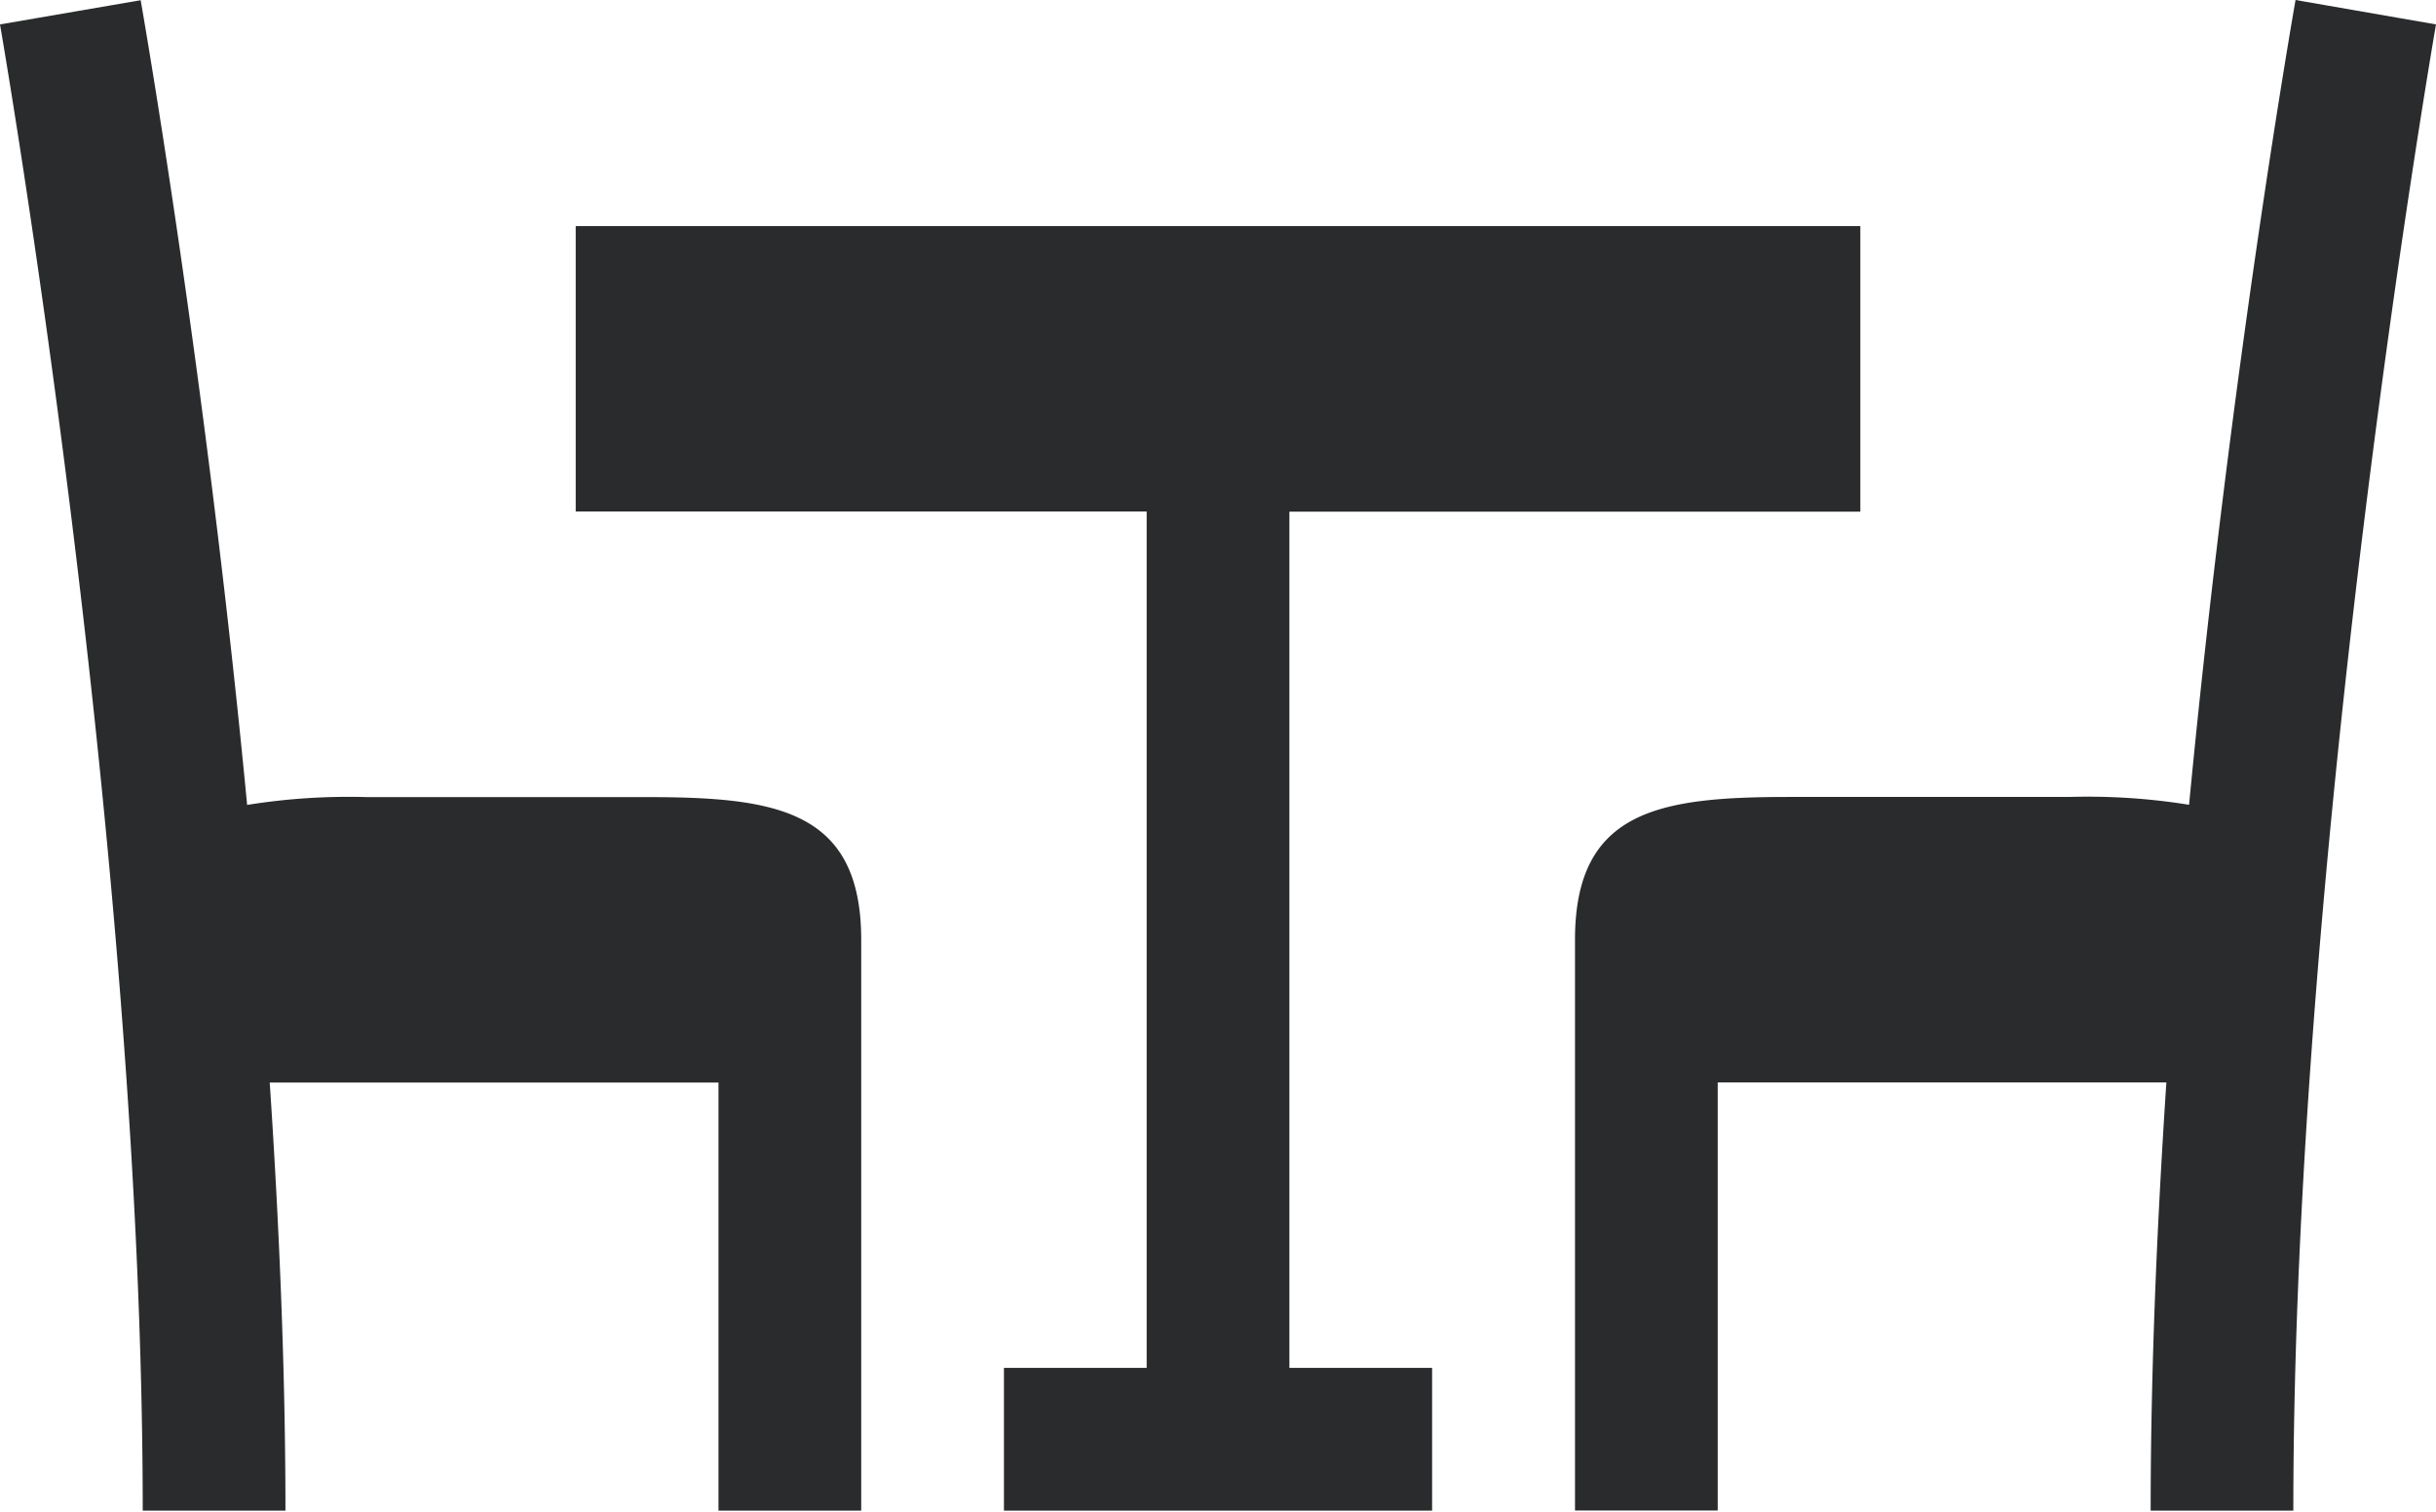
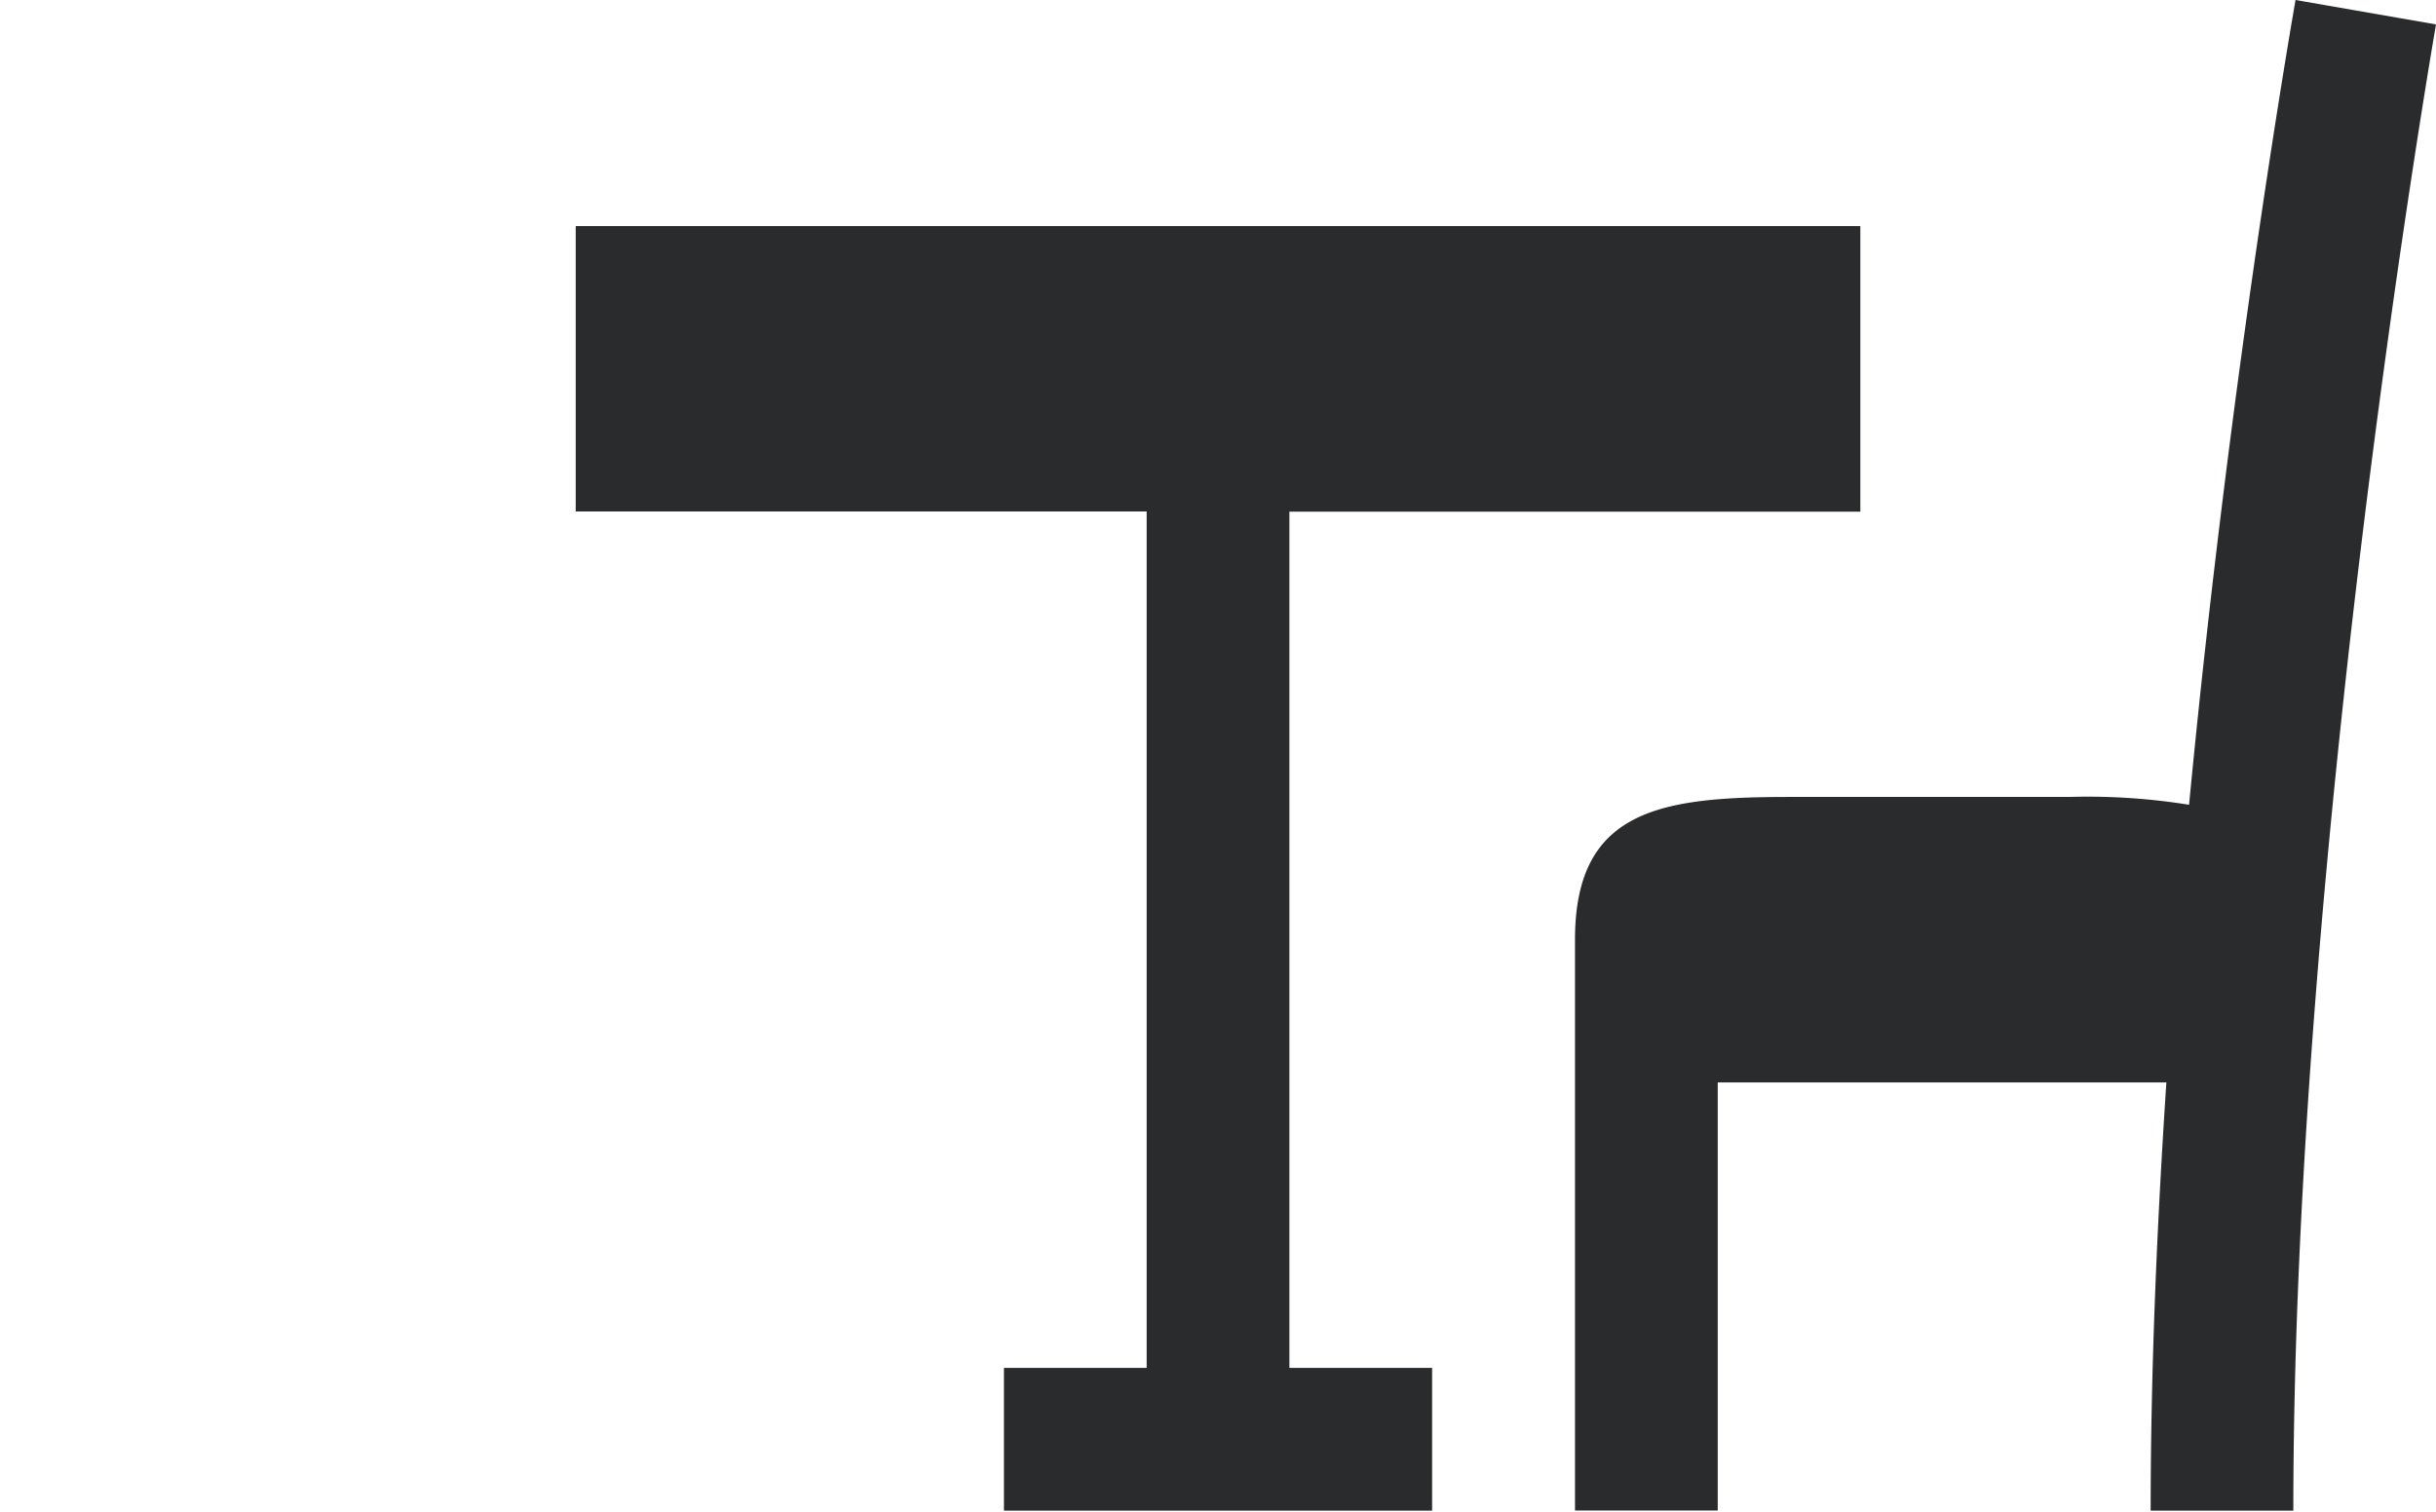
<svg xmlns="http://www.w3.org/2000/svg" width="45.093" height="28" viewBox="0 0 45.093 28">
  <g id="dinner-table" transform="translate(0 -97.039)">
-     <path id="Tracciato_1669" data-name="Tracciato 1669" d="M4.575,111.943c-.777-8.121-1.954-14.8-1.971-14.9L0,97.491c.026.151,2.642,15.223,2.642,27.517H5.284c0-2.578-.114-5.27-.291-7.926H13.3v7.926h2.642V114.439c0-2.417-1.594-2.642-3.984-2.642H6.8a11.827,11.827,0,0,0-2.227.145Z" transform="translate(0 0)" fill="#2a2b2c" />
    <path id="Tracciato_1670" data-name="Tracciato 1670" d="M131.569,165.74h-2.642v2.642h7.926V165.74h-2.642V149.887H144.78V144.6H121v5.284h10.569Z" transform="translate(-110.343 -43.375)" fill="#2a2b2c" />
    <path id="Tracciato_1671" data-name="Tracciato 1671" d="M346.941,97.491l-2.6-.452c-.017.1-1.195,6.783-1.971,14.9a11.824,11.824,0,0,0-2.227-.145h-5.156c-2.39,0-3.984.225-3.984,2.642v10.569h2.642V117.08h8.305c-.176,2.657-.291,5.35-.291,7.927H344.3C344.3,112.714,346.915,97.641,346.941,97.491Z" transform="translate(-301.848 0)" fill="#2a2b2c" />
  </g>
</svg>